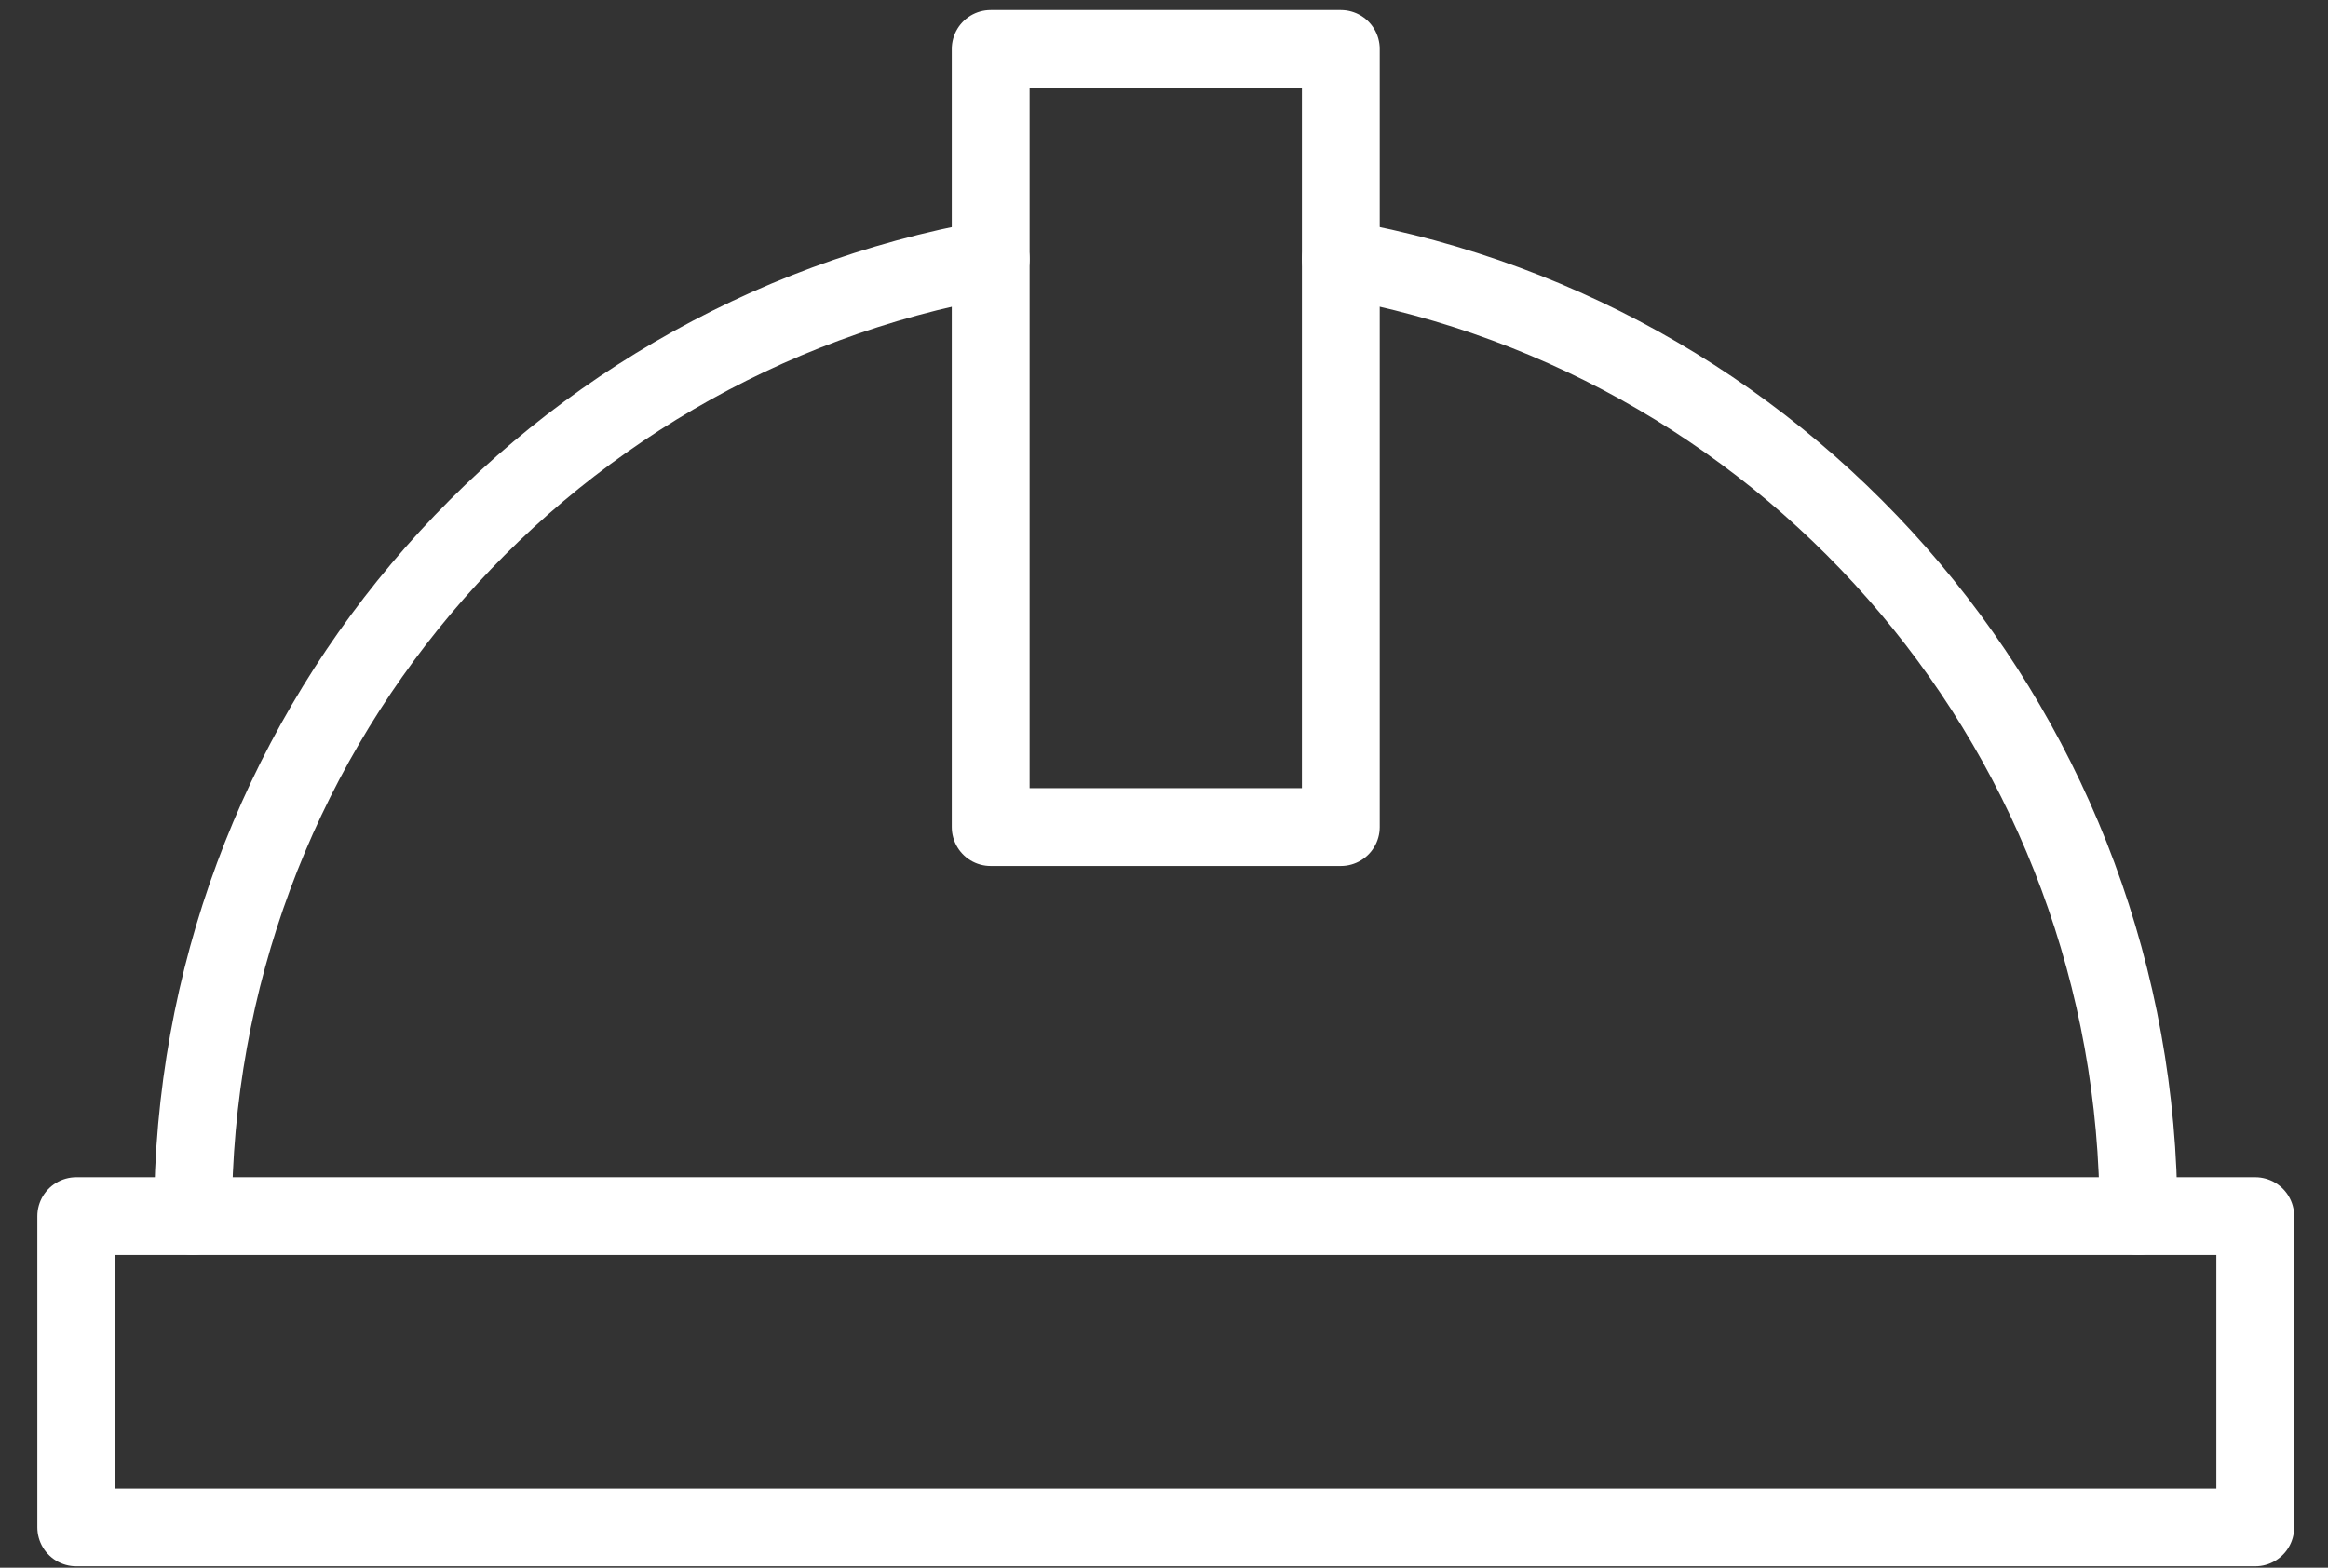
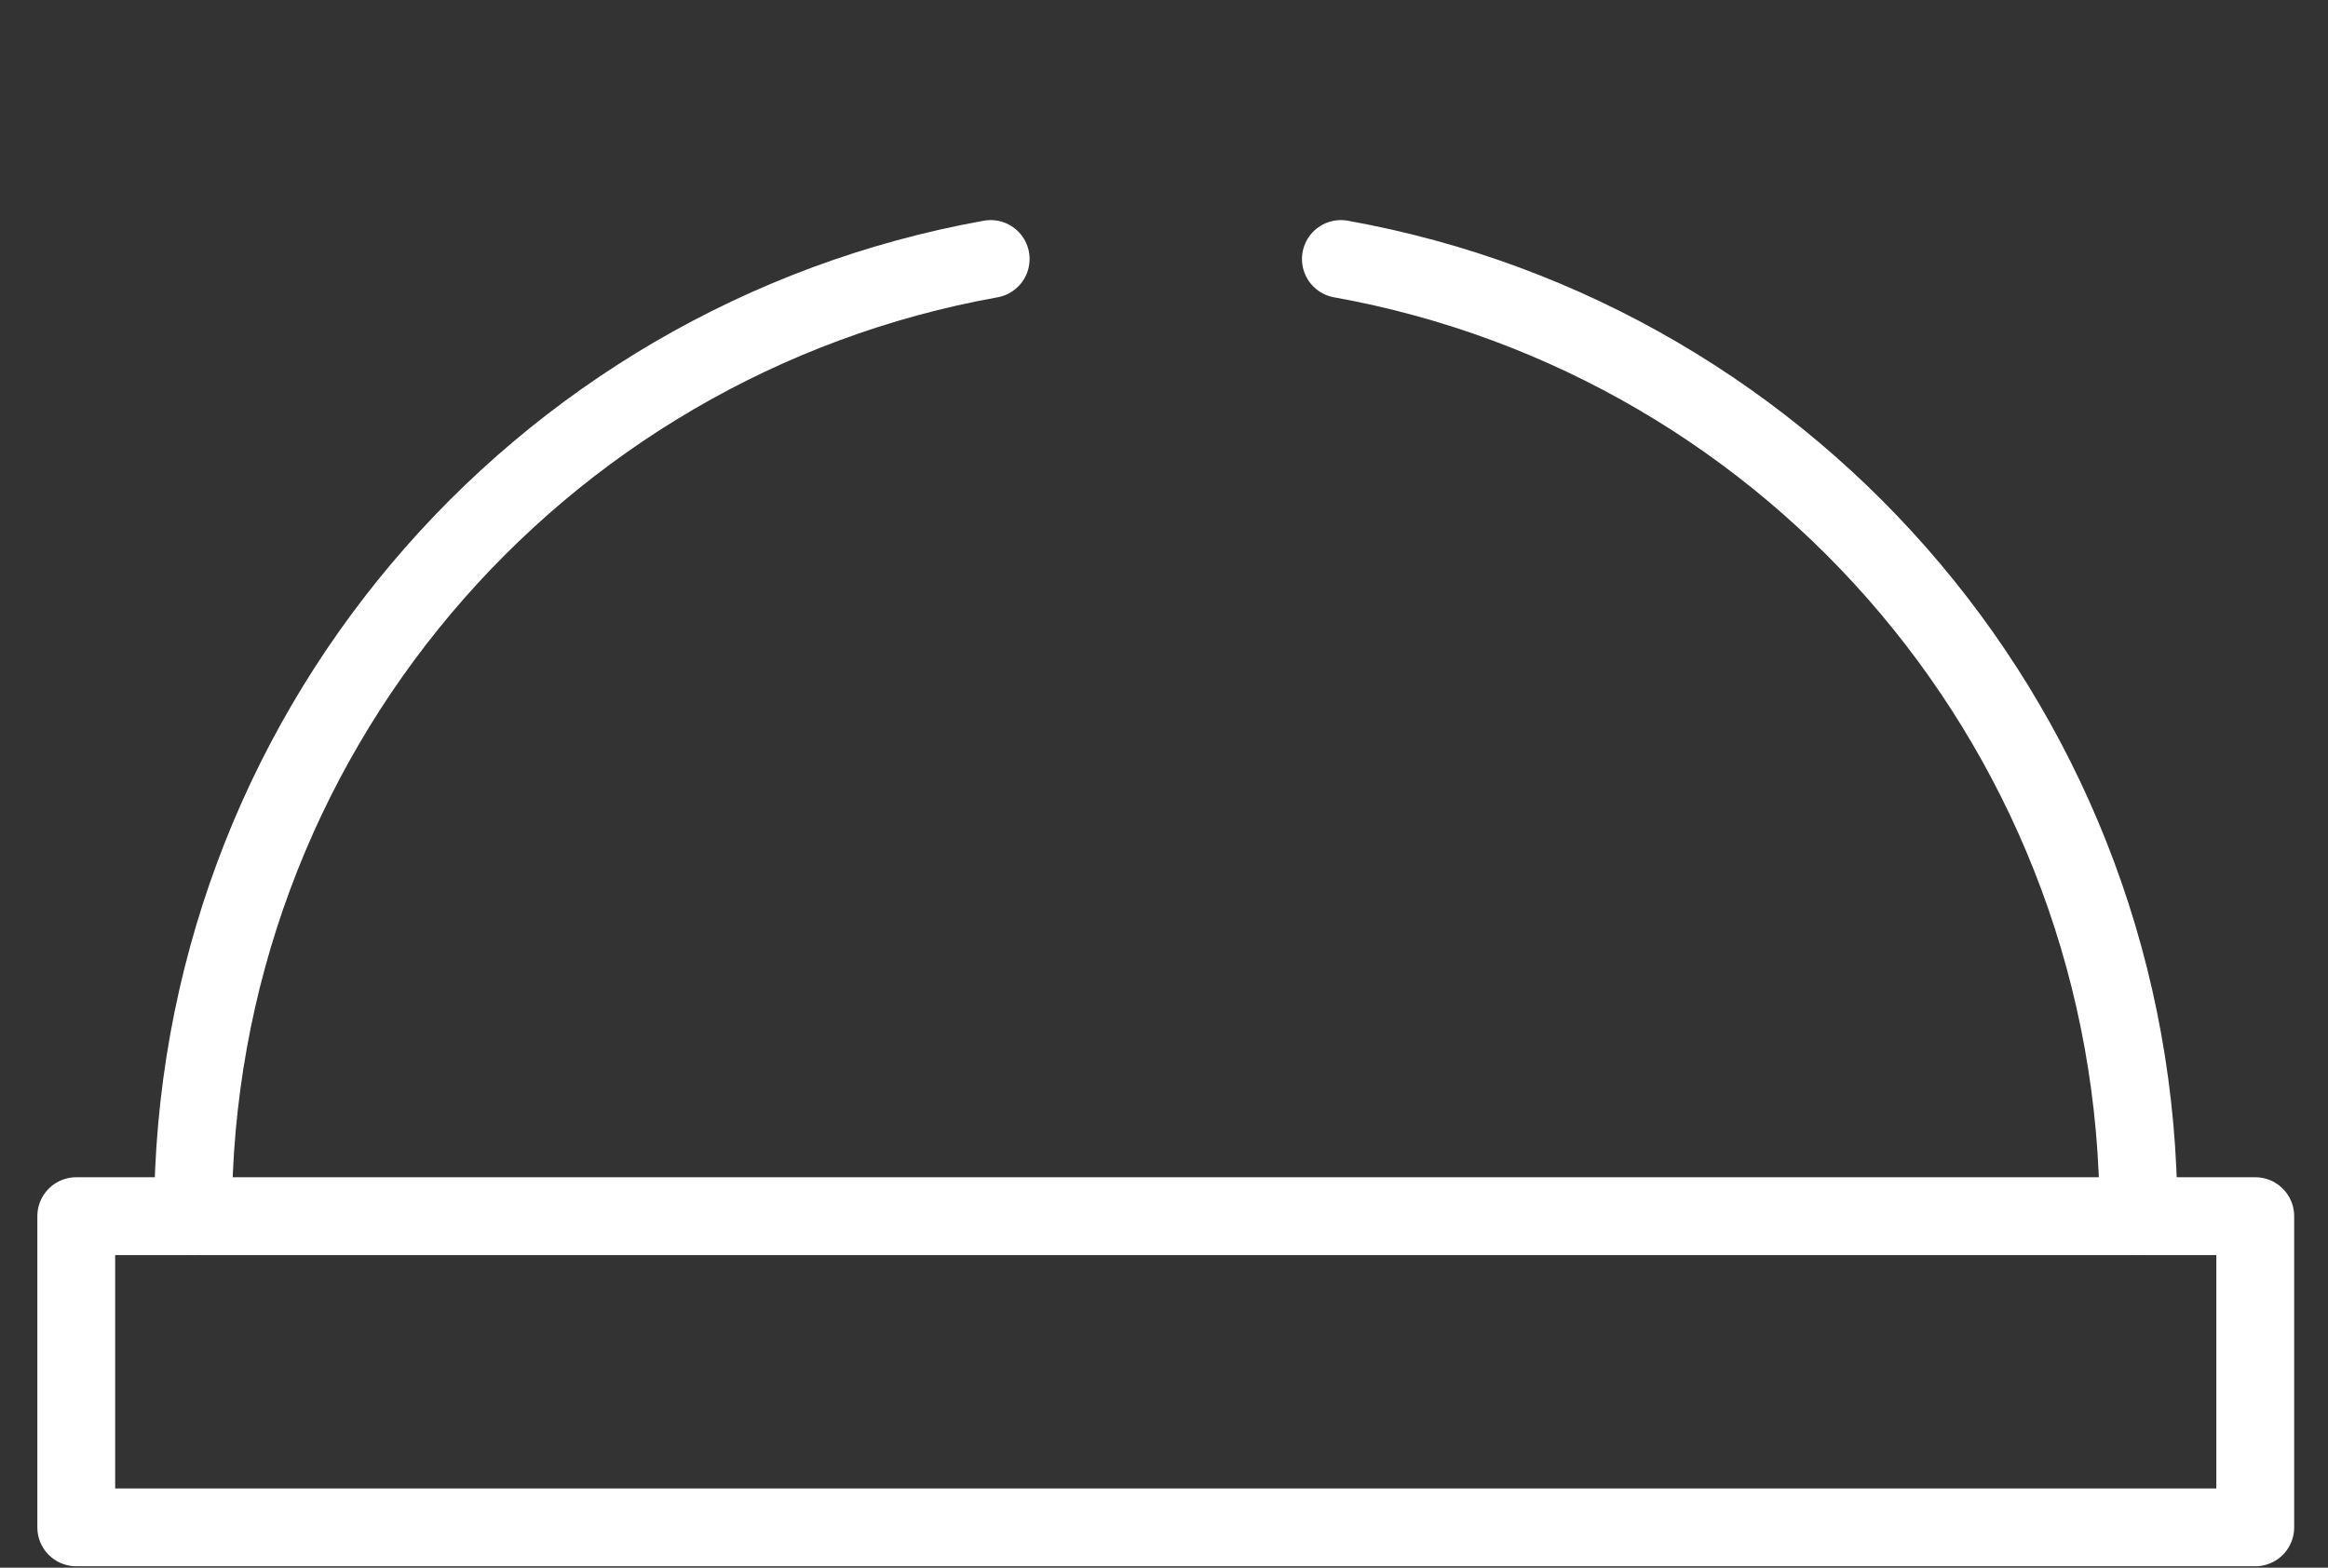
<svg xmlns="http://www.w3.org/2000/svg" width="49" height="33" viewBox="0 0 49 33" fill="none">
  <rect x="0" y="0" width="49" height="33" fill="#333333" stroke="none" />
  <path d="M28.223 5.452C37.805 7.172 45.012 15.526 45.012 25.599" stroke="white" stroke-width="1.638" stroke-linecap="round" stroke-linejoin="round" />
  <path d="M4.062 25.599C4.062 15.526 11.27 7.172 20.852 5.452" stroke="white" stroke-width="1.638" stroke-linecap="round" stroke-linejoin="round" />
  <path d="M47.469 25.6H1.605V32.151H47.469V25.6Z" stroke="white" stroke-width="1.638" stroke-linecap="round" stroke-linejoin="round" />
-   <path d="M28.222 1.03H20.852V17.41H28.222V1.03Z" stroke="white" stroke-width="1.638" stroke-linecap="round" stroke-linejoin="round" />
</svg>